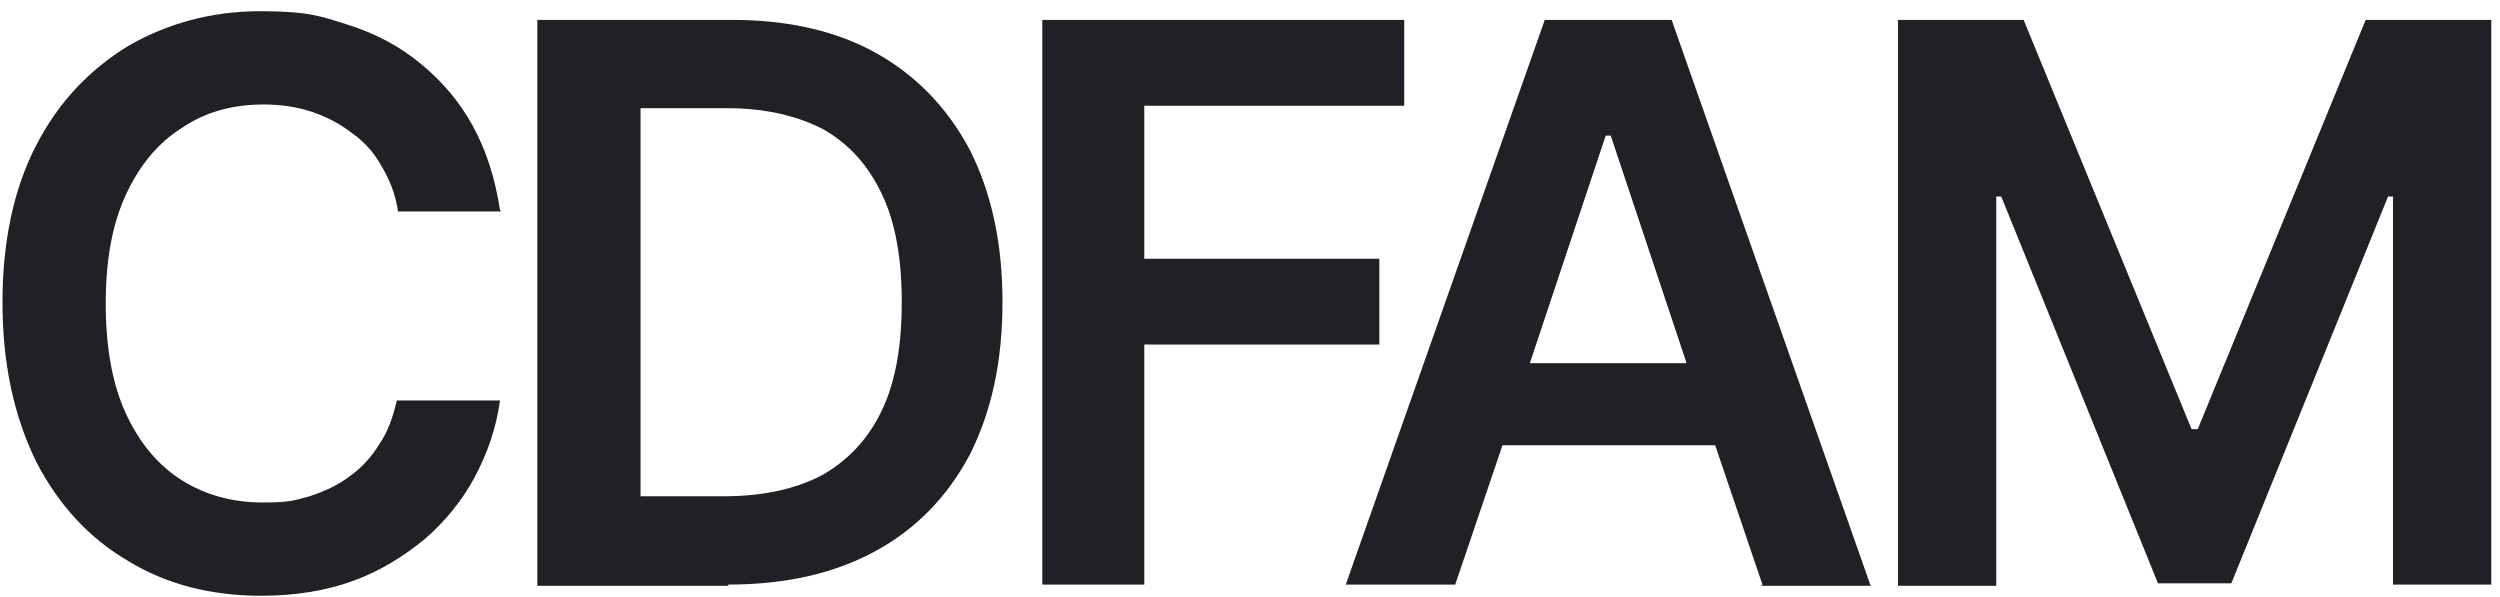
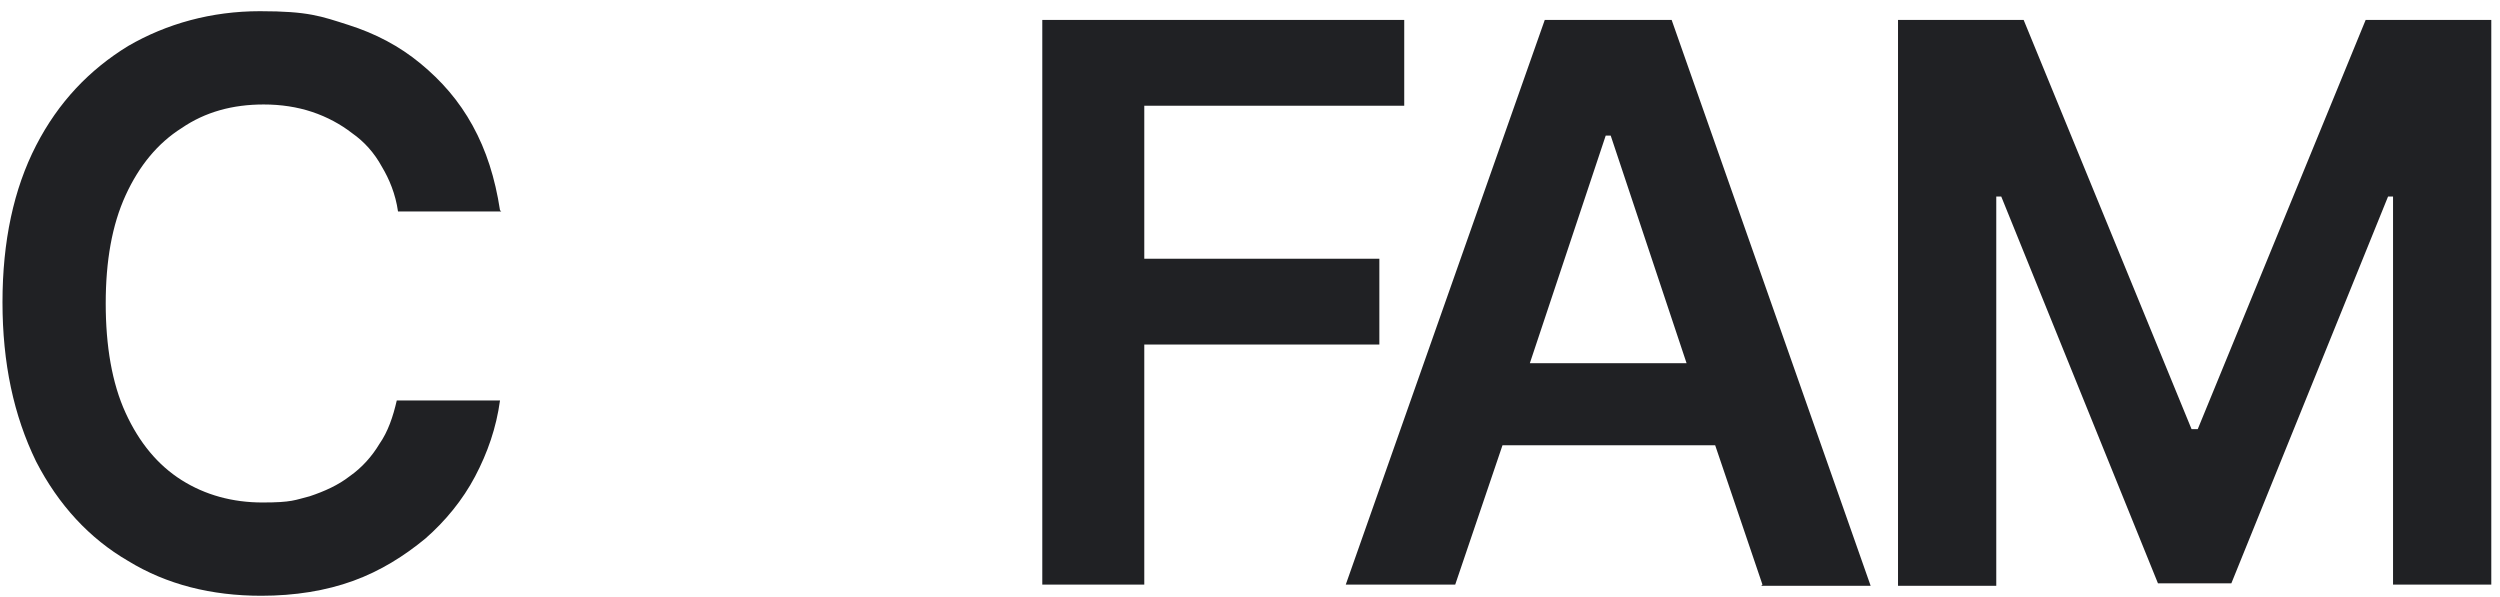
<svg xmlns="http://www.w3.org/2000/svg" id="Layer_1" data-name="Layer 1" width="201" height="48" viewBox="0 0 201 48">
  <defs>
    <style>
      .cls-1 {
        fill: #202124;
        stroke-width: 0px;
      }
    </style>
  </defs>
  <path class="cls-1" d="M40.3,17h-8.3c-.2-1.4-.7-2.6-1.3-3.6-.6-1.1-1.4-2-2.4-2.7-.9-.7-2-1.3-3.2-1.7-1.2-.4-2.5-.6-3.9-.6-2.5,0-4.7.6-6.6,1.9-1.9,1.2-3.4,3-4.5,5.4-1.1,2.4-1.6,5.3-1.6,8.7s.5,6.4,1.6,8.8c1.1,2.4,2.6,4.2,4.5,5.4,1.9,1.2,4.1,1.8,6.5,1.8s2.6-.2,3.8-.5c1.2-.4,2.3-.9,3.2-1.6,1-.7,1.8-1.6,2.4-2.6.7-1,1.1-2.2,1.4-3.5h8.3c-.3,2.2-1,4.2-2,6.1-1,1.9-2.4,3.6-4,5-1.7,1.4-3.6,2.6-5.8,3.4s-4.7,1.2-7.4,1.2c-4,0-7.6-.9-10.7-2.8-3.1-1.8-5.6-4.5-7.4-8C1.1,33.4.2,29.2.2,24.3s.9-9.1,2.7-12.6,4.3-6.1,7.4-8c3.1-1.8,6.7-2.8,10.6-2.8s4.9.4,7.1,1.1c2.2.7,4.1,1.7,5.8,3.1,1.7,1.4,3.1,3,4.2,5,1.1,2,1.8,4.2,2.2,6.8Z" />
-   <path class="cls-1" d="M58.6,47.1h-15.4V1.6h15.7c4.5,0,8.4.9,11.6,2.7,3.2,1.8,5.7,4.4,7.5,7.8,1.7,3.4,2.6,7.4,2.6,12.2s-.9,8.8-2.6,12.2c-1.8,3.4-4.3,6-7.6,7.8-3.3,1.8-7.2,2.7-11.9,2.7ZM51.4,39.9h6.8c3.2,0,5.8-.6,7.9-1.7,2.1-1.2,3.7-2.9,4.8-5.2,1.1-2.3,1.6-5.2,1.6-8.7s-.5-6.4-1.6-8.7c-1.1-2.3-2.6-4-4.7-5.2-2.1-1.1-4.7-1.7-7.7-1.7h-7v31.2Z" />
  <path class="cls-1" d="M83.8,47.1V1.6h29.1v6.9h-20.9v12.3h18.9v6.9h-18.9v19.3h-8.2Z" />
  <path class="cls-1" d="M141.6,47.1h8.8L134.4,1.6h-10.2l-16,45.4h8.8l3.8-11.2h17.1l3.8,11.2ZM123,29.2l6.1-18.3h.4l6.1,18.3h-12.6Z" />
  <path class="cls-1" d="M152.6,1.6h10.1l13.5,32.9h.5L190.2,1.6h10.1v45.4h-7.9V15.8h-.4l-12.6,31.1h-5.9l-12.6-31.1h-.4v31.3h-7.9V1.6Z" />
</svg>